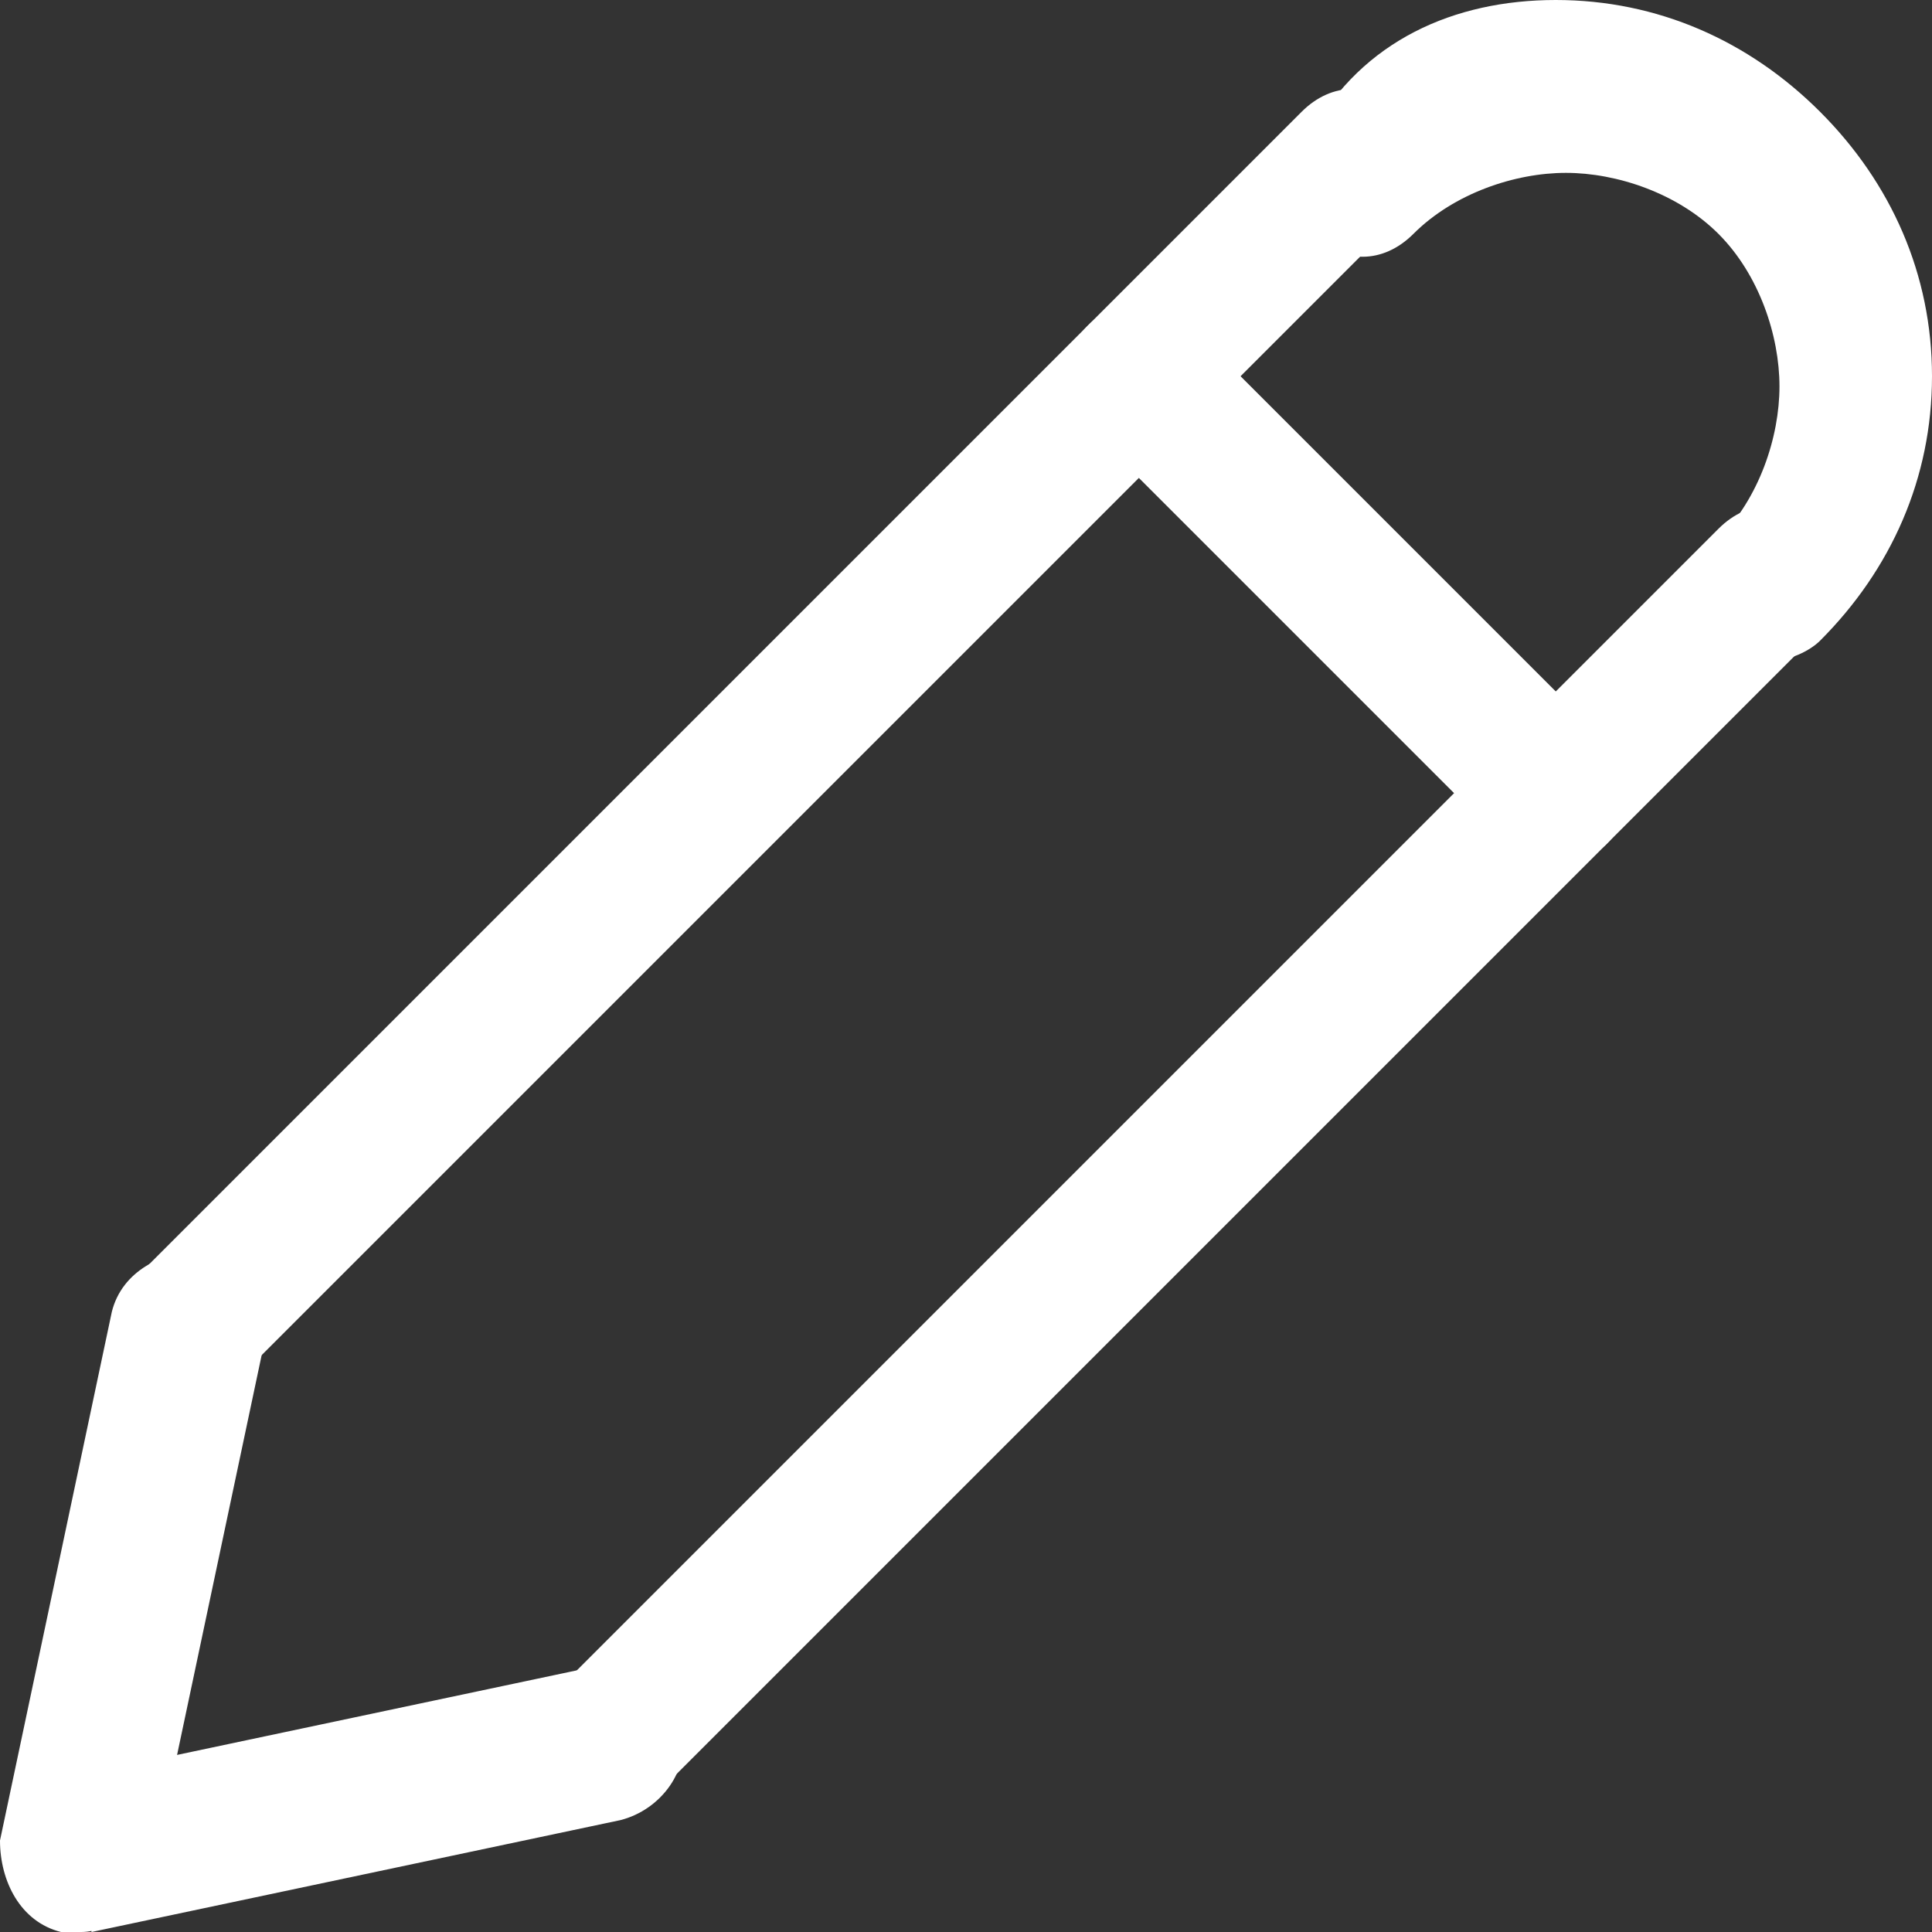
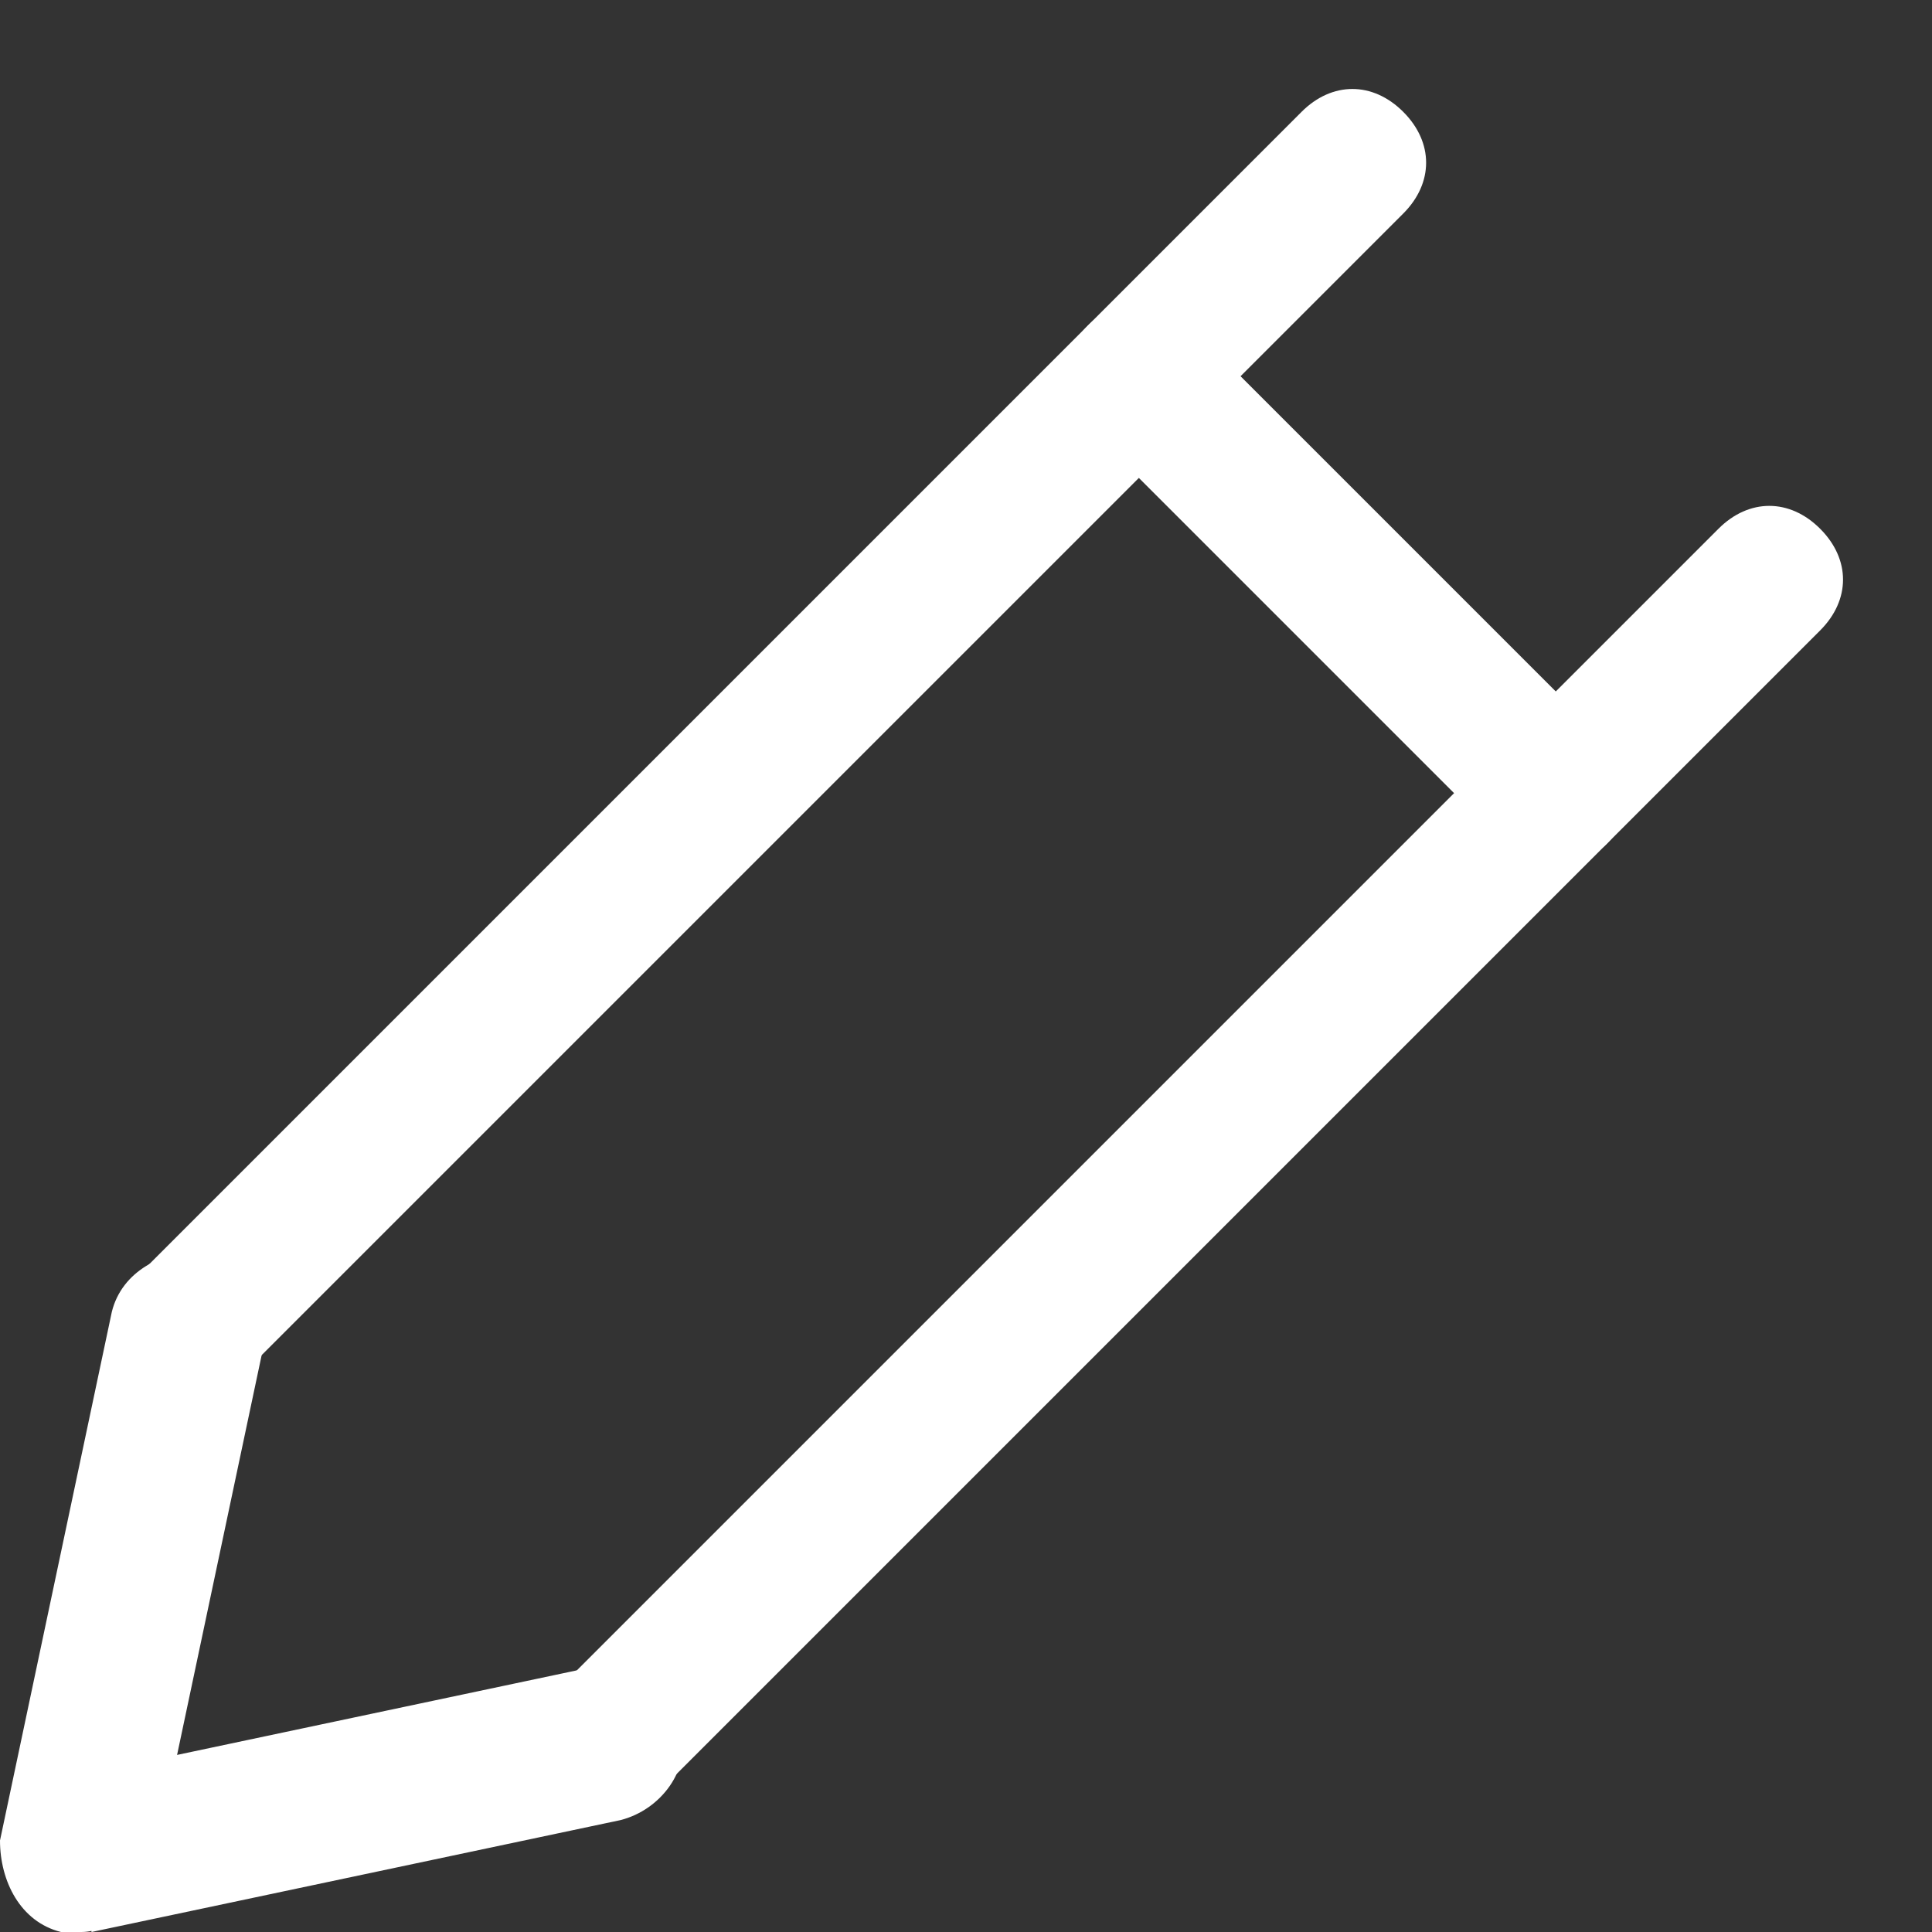
<svg xmlns="http://www.w3.org/2000/svg" version="1.1" id="Layer_1" x="0px" y="0px" width="19px" height="19px" viewBox="0 0 19 19" style="enable-background:new 0 0 19 19;" xml:space="preserve">
  <rect x="0" y="0" width="19" height="19" fill="#333333" stroke="none" />
  <style type="text/css">
	.st0{fill:#FFFFFF;}
</style>
  <g id="XMLID_1_">
    <g>
      <path id="XMLID_7_" class="st0" d="M1.9,13.7c-0.2,0-0.4-0.1-0.5-0.2c-0.3-0.3-0.3-0.7,0-1L12.8,1.1c0.3-0.3,0.7-0.3,1,0    s0.3,0.7,0,1L2.4,13.5C2.3,13.6,2.1,13.7,1.9,13.7z" />
    </g>
    <g>
      <path id="XMLID_6_" class="st0" d="M0.8,19c-0.1,0-0.1,0-0.2,0c-0.4-0.1-0.6-0.5-0.6-0.9l1.1-5.2c0.1-0.4,0.5-0.6,0.9-0.6    c0.4,0.1,0.6,0.5,0.6,0.9l-1.1,5.2C1.4,18.7,1.1,19,0.8,19L0.8,19z" />
    </g>
    <g>
      <path id="XMLID_5_" class="st0" d="M6,17.8c-0.2,0-0.4-0.1-0.5-0.2c-0.3-0.3-0.3-0.7,0-1L16.9,5.2c0.3-0.3,0.7-0.3,1,0    c0.3,0.3,0.3,0.7,0,1L6.5,17.6C6.4,17.8,6.2,17.8,6,17.8L6,17.8z" />
    </g>
    <g>
      <path id="XMLID_4_" class="st0" d="M0.8,19c-0.3,0-0.6-0.2-0.7-0.6C0,18,0.2,17.6,0.6,17.5l5.2-1.1c0.4-0.1,0.8,0.2,0.9,0.6    c0.1,0.4-0.2,0.8-0.6,0.9l-5.2,1.1C0.9,18.9,0.8,19,0.8,19L0.8,19z" />
    </g>
    <g>
      <path id="XMLID_3_" class="st0" d="M15.3,8.5c-0.2,0-0.4-0.1-0.5-0.2l-4.1-4.1c-0.3-0.3-0.3-0.7,0-1c0.3-0.3,0.7-0.3,1,0l4.1,4.1    c0.3,0.3,0.3,0.7,0,1C15.7,8.4,15.5,8.5,15.3,8.5L15.3,8.5z" />
    </g>
    <g>
-       <path id="XMLID_2_" class="st0" d="M17.4,6.5c-0.2,0-0.4-0.1-0.5-0.2c-0.3-0.3-0.3-0.7,0-1c0.4-0.4,0.6-1,0.6-1.5    s-0.2-1.1-0.6-1.5c-0.4-0.4-1-0.6-1.5-0.6s-1.1,0.2-1.5,0.6c-0.3,0.3-0.7,0.3-1,0c-0.3-0.3-0.3-0.7,0-1C13.4,0.4,14.3,0,15.3,0    c1,0,1.9,0.4,2.6,1.1C18.6,1.8,19,2.7,19,3.7s-0.4,1.9-1.1,2.6C17.8,6.4,17.6,6.5,17.4,6.5L17.4,6.5z" />
-     </g>
+       </g>
  </g>
</svg>